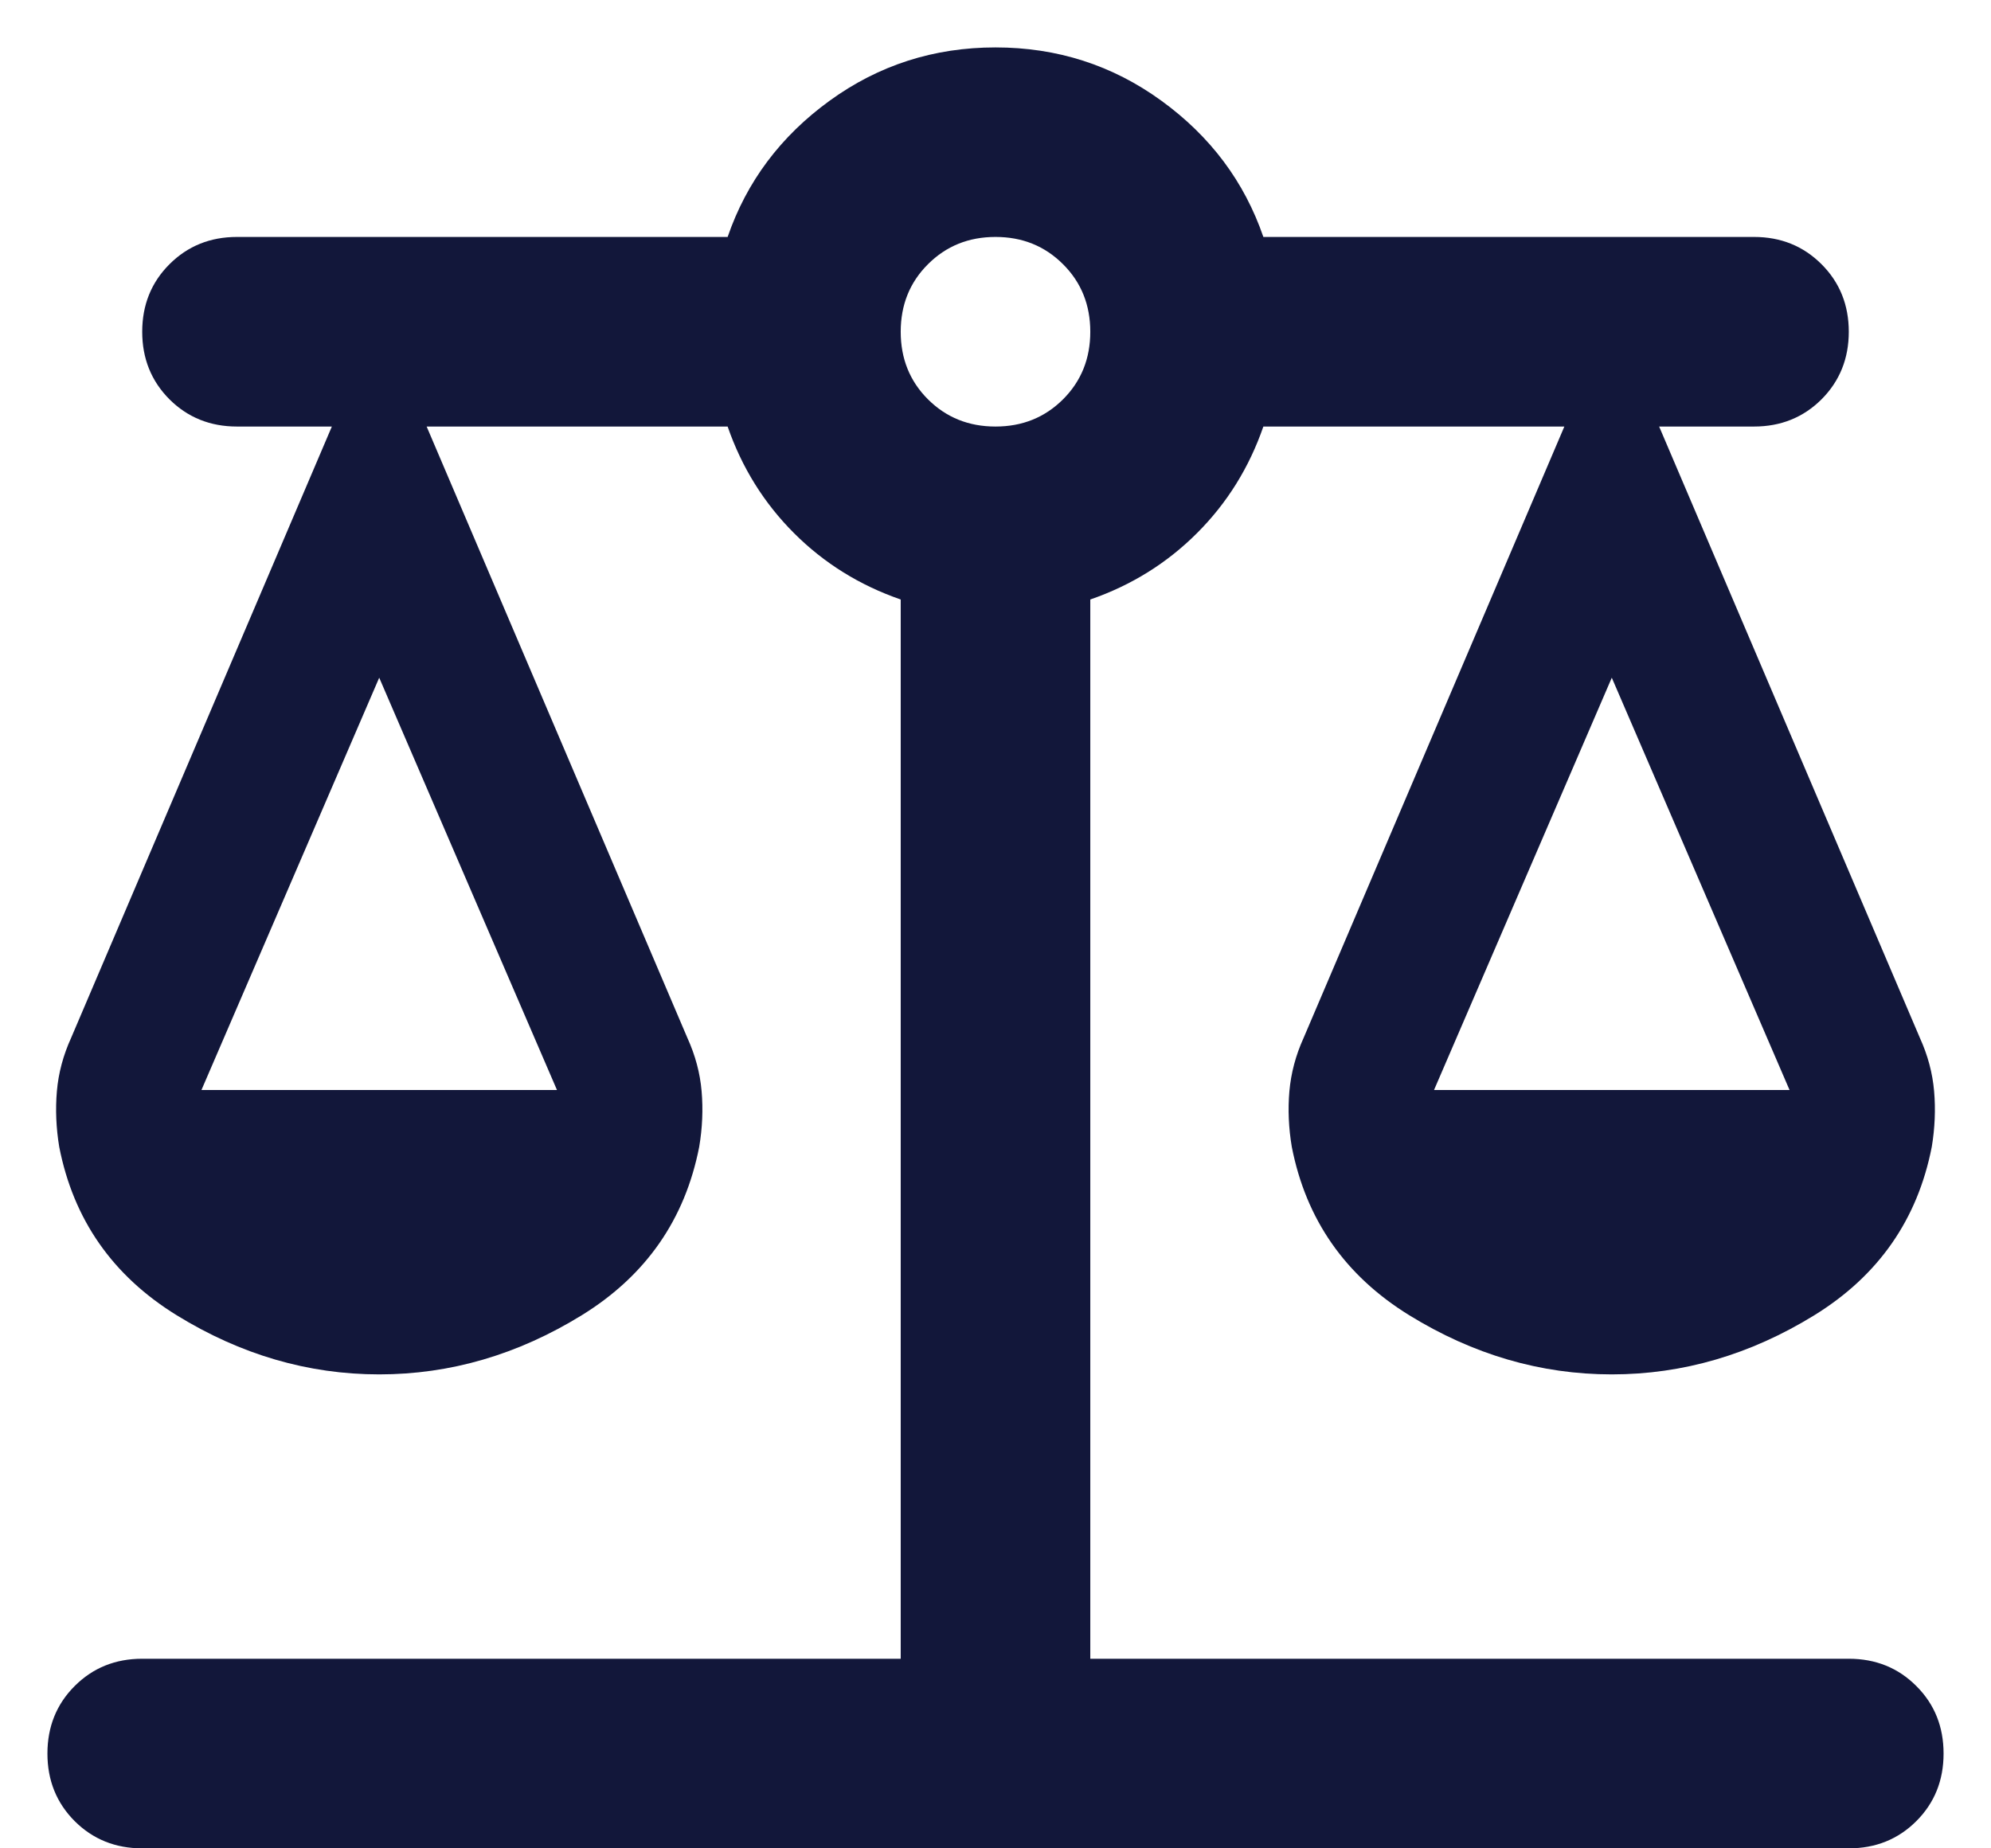
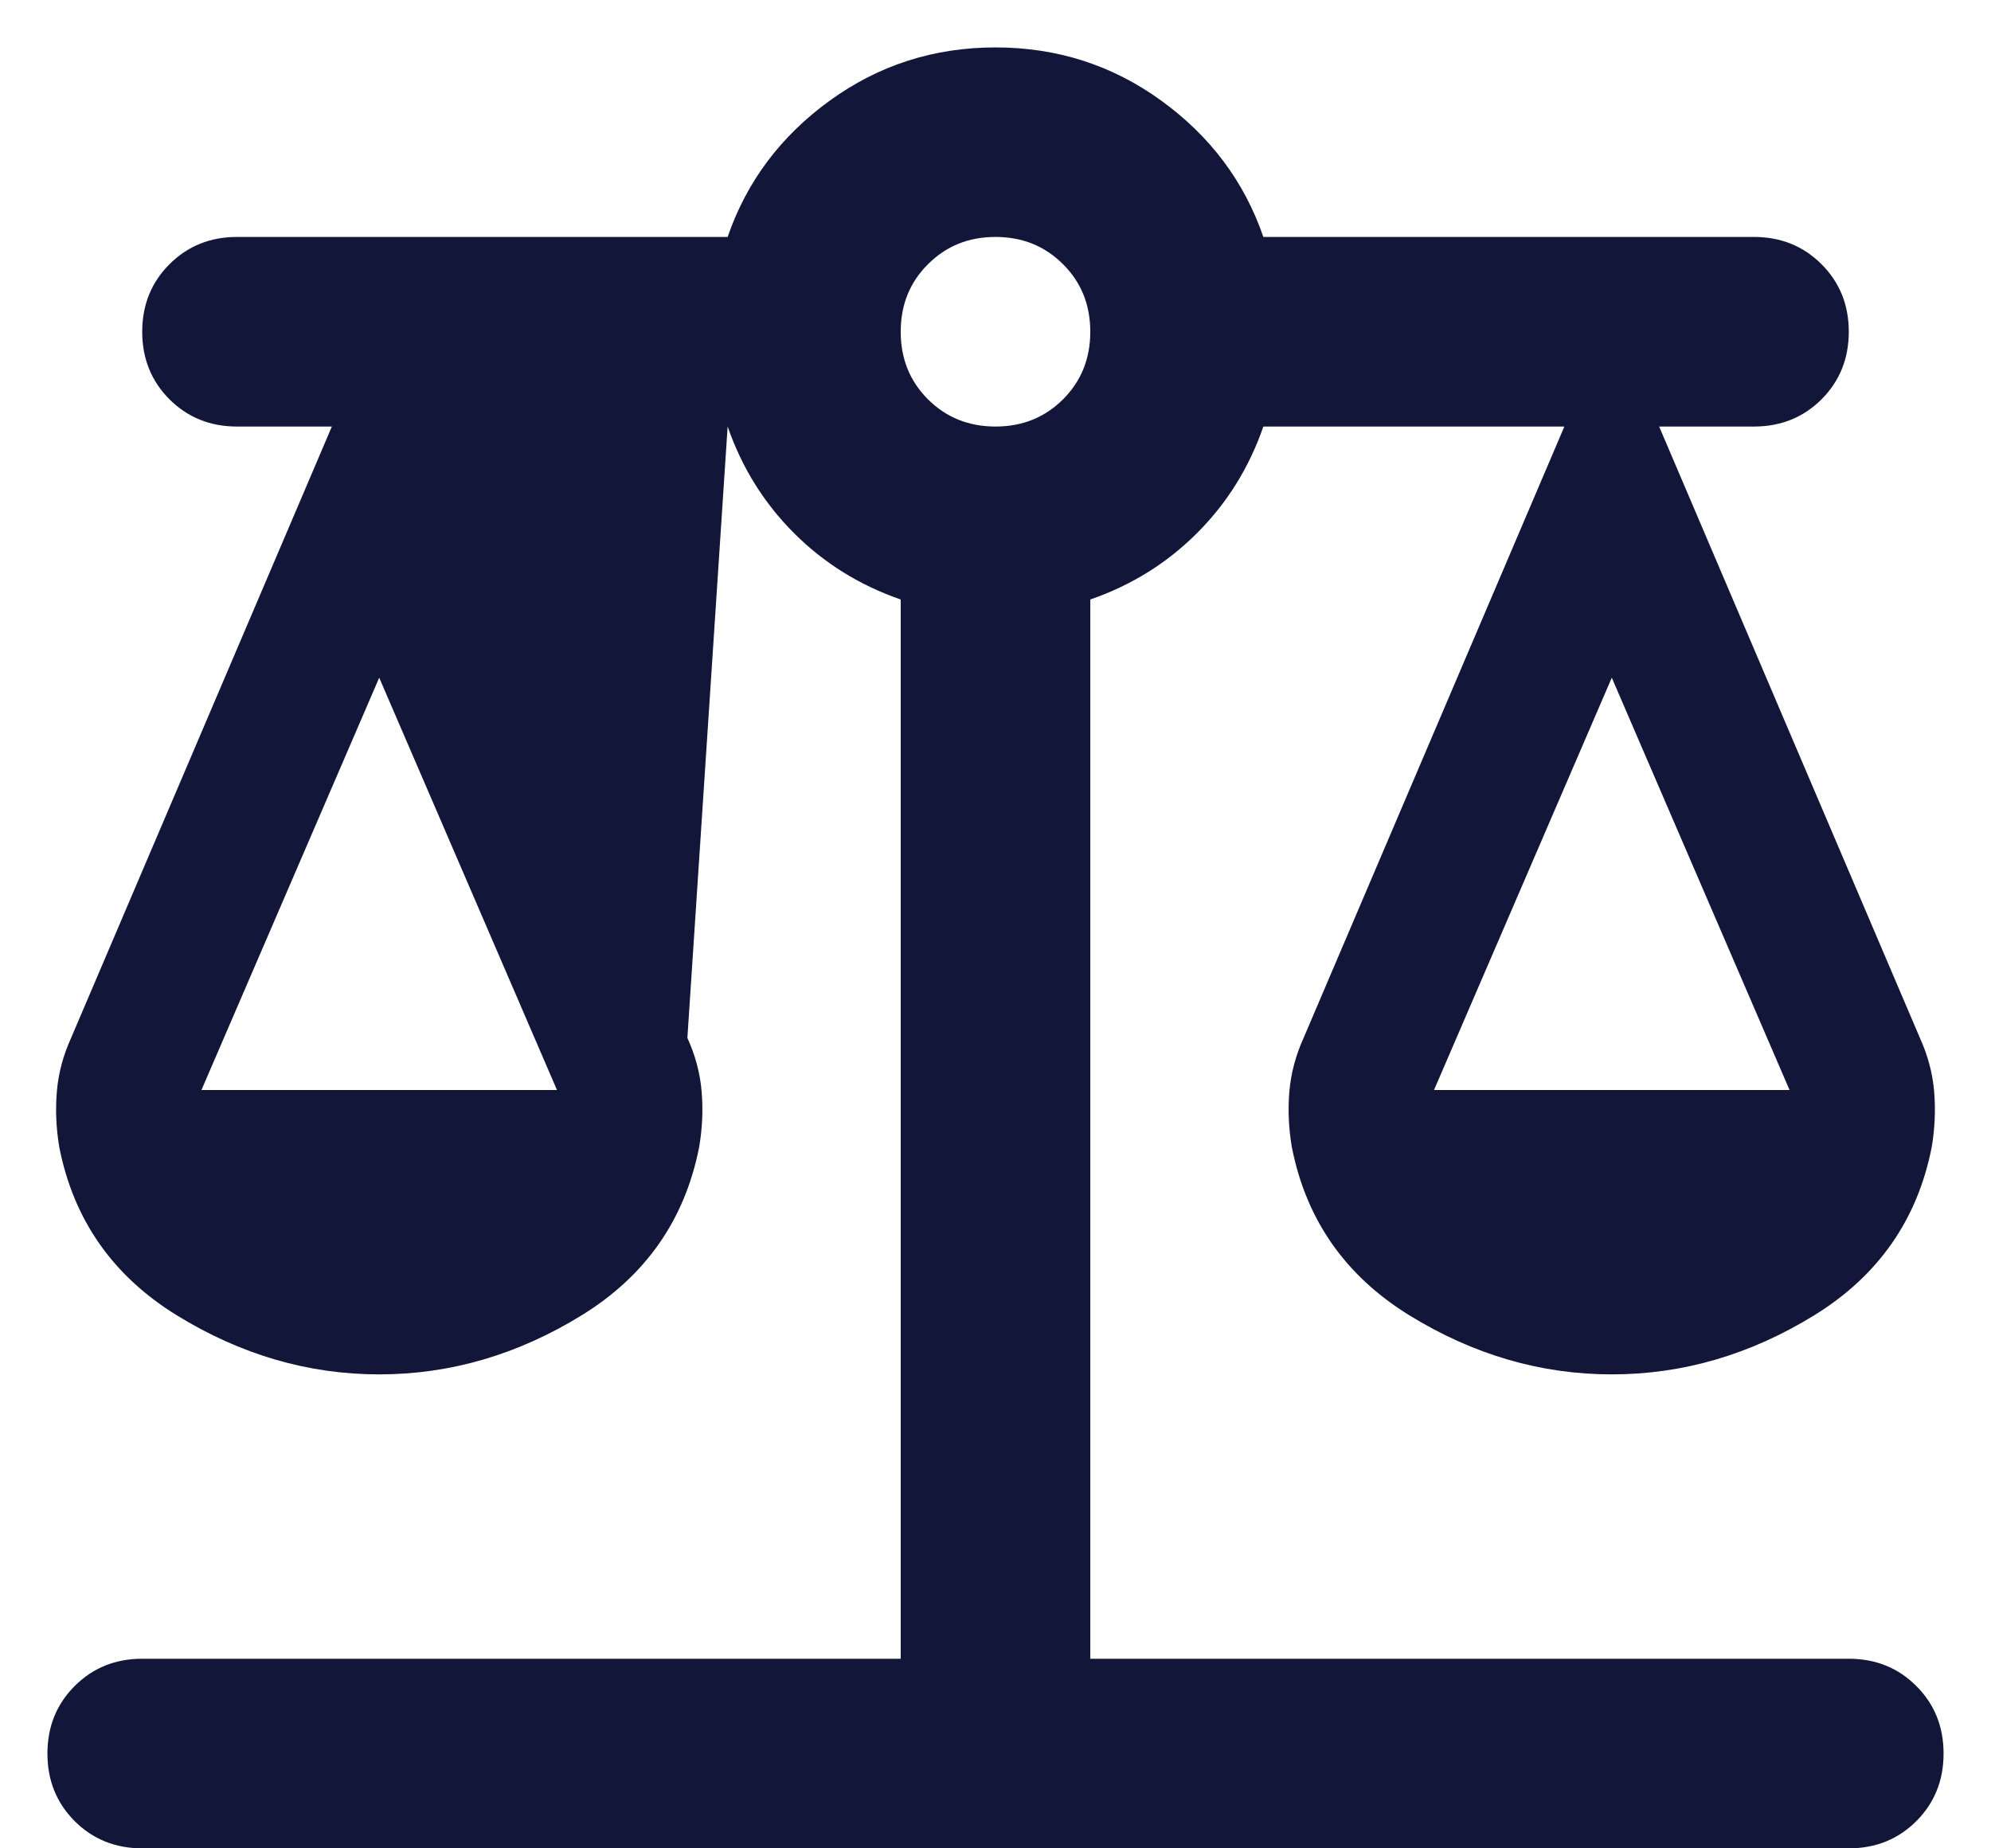
<svg xmlns="http://www.w3.org/2000/svg" width="28" height="26" viewBox="0 0 28 26" fill="none">
-   <path d="M2 26C1.622 26 1.306 25.872 1.05 25.617C0.795 25.361 0.667 25.044 0.667 24.667C0.667 24.289 0.795 23.972 1.05 23.717C1.306 23.461 1.622 23.333 2 23.333H12.667V8.433C12.089 8.233 11.589 7.922 11.167 7.5C10.745 7.078 10.433 6.578 10.233 6H6L9.667 14.6C9.778 14.844 9.845 15.094 9.867 15.35C9.889 15.605 9.878 15.867 9.833 16.133C9.633 17.155 9.083 17.944 8.183 18.5C7.283 19.055 6.333 19.333 5.333 19.333C4.333 19.333 3.383 19.055 2.483 18.5C1.583 17.944 1.033 17.155 0.833 16.133C0.789 15.867 0.778 15.605 0.8 15.35C0.822 15.094 0.889 14.844 1 14.6L4.667 6H3.333C2.956 6 2.639 5.872 2.383 5.617C2.128 5.361 2 5.044 2 4.667C2 4.289 2.128 3.972 2.383 3.717C2.639 3.461 2.956 3.333 3.333 3.333H10.233C10.5 2.556 10.978 1.917 11.667 1.417C12.356 0.917 13.133 0.667 14 0.667C14.867 0.667 15.645 0.917 16.333 1.417C17.022 1.917 17.5 2.556 17.767 3.333H24.667C25.044 3.333 25.361 3.461 25.617 3.717C25.872 3.972 26 4.289 26 4.667C26 5.044 25.872 5.361 25.617 5.617C25.361 5.872 25.044 6 24.667 6H23.333L27 14.6C27.111 14.844 27.178 15.094 27.2 15.35C27.222 15.605 27.211 15.867 27.167 16.133C26.967 17.155 26.417 17.944 25.517 18.5C24.617 19.055 23.667 19.333 22.667 19.333C21.667 19.333 20.717 19.055 19.817 18.5C18.917 17.944 18.367 17.155 18.167 16.133C18.122 15.867 18.111 15.605 18.133 15.35C18.156 15.094 18.222 14.844 18.333 14.6L22 6H17.767C17.567 6.578 17.256 7.078 16.833 7.5C16.411 7.922 15.911 8.233 15.333 8.433V23.333H26C26.378 23.333 26.695 23.461 26.95 23.717C27.206 23.972 27.333 24.289 27.333 24.667C27.333 25.044 27.206 25.361 26.95 25.617C26.695 25.872 26.378 26 26 26H2ZM20.167 15.333H25.167L22.667 9.533L20.167 15.333ZM2.833 15.333H7.833L5.333 9.533L2.833 15.333ZM14 6C14.378 6 14.694 5.872 14.95 5.617C15.206 5.361 15.333 5.044 15.333 4.667C15.333 4.289 15.206 3.972 14.95 3.717C14.694 3.461 14.378 3.333 14 3.333C13.622 3.333 13.306 3.461 13.05 3.717C12.794 3.972 12.667 4.289 12.667 4.667C12.667 5.044 12.794 5.361 13.05 5.617C13.306 5.872 13.622 6 14 6Z" fill="#12173A" />
+   <path d="M2 26C1.622 26 1.306 25.872 1.05 25.617C0.795 25.361 0.667 25.044 0.667 24.667C0.667 24.289 0.795 23.972 1.05 23.717C1.306 23.461 1.622 23.333 2 23.333H12.667V8.433C12.089 8.233 11.589 7.922 11.167 7.5C10.745 7.078 10.433 6.578 10.233 6L9.667 14.6C9.778 14.844 9.845 15.094 9.867 15.35C9.889 15.605 9.878 15.867 9.833 16.133C9.633 17.155 9.083 17.944 8.183 18.5C7.283 19.055 6.333 19.333 5.333 19.333C4.333 19.333 3.383 19.055 2.483 18.5C1.583 17.944 1.033 17.155 0.833 16.133C0.789 15.867 0.778 15.605 0.8 15.35C0.822 15.094 0.889 14.844 1 14.6L4.667 6H3.333C2.956 6 2.639 5.872 2.383 5.617C2.128 5.361 2 5.044 2 4.667C2 4.289 2.128 3.972 2.383 3.717C2.639 3.461 2.956 3.333 3.333 3.333H10.233C10.5 2.556 10.978 1.917 11.667 1.417C12.356 0.917 13.133 0.667 14 0.667C14.867 0.667 15.645 0.917 16.333 1.417C17.022 1.917 17.5 2.556 17.767 3.333H24.667C25.044 3.333 25.361 3.461 25.617 3.717C25.872 3.972 26 4.289 26 4.667C26 5.044 25.872 5.361 25.617 5.617C25.361 5.872 25.044 6 24.667 6H23.333L27 14.6C27.111 14.844 27.178 15.094 27.2 15.35C27.222 15.605 27.211 15.867 27.167 16.133C26.967 17.155 26.417 17.944 25.517 18.5C24.617 19.055 23.667 19.333 22.667 19.333C21.667 19.333 20.717 19.055 19.817 18.5C18.917 17.944 18.367 17.155 18.167 16.133C18.122 15.867 18.111 15.605 18.133 15.35C18.156 15.094 18.222 14.844 18.333 14.6L22 6H17.767C17.567 6.578 17.256 7.078 16.833 7.5C16.411 7.922 15.911 8.233 15.333 8.433V23.333H26C26.378 23.333 26.695 23.461 26.95 23.717C27.206 23.972 27.333 24.289 27.333 24.667C27.333 25.044 27.206 25.361 26.95 25.617C26.695 25.872 26.378 26 26 26H2ZM20.167 15.333H25.167L22.667 9.533L20.167 15.333ZM2.833 15.333H7.833L5.333 9.533L2.833 15.333ZM14 6C14.378 6 14.694 5.872 14.95 5.617C15.206 5.361 15.333 5.044 15.333 4.667C15.333 4.289 15.206 3.972 14.95 3.717C14.694 3.461 14.378 3.333 14 3.333C13.622 3.333 13.306 3.461 13.05 3.717C12.794 3.972 12.667 4.289 12.667 4.667C12.667 5.044 12.794 5.361 13.05 5.617C13.306 5.872 13.622 6 14 6Z" fill="#12173A" />
</svg>